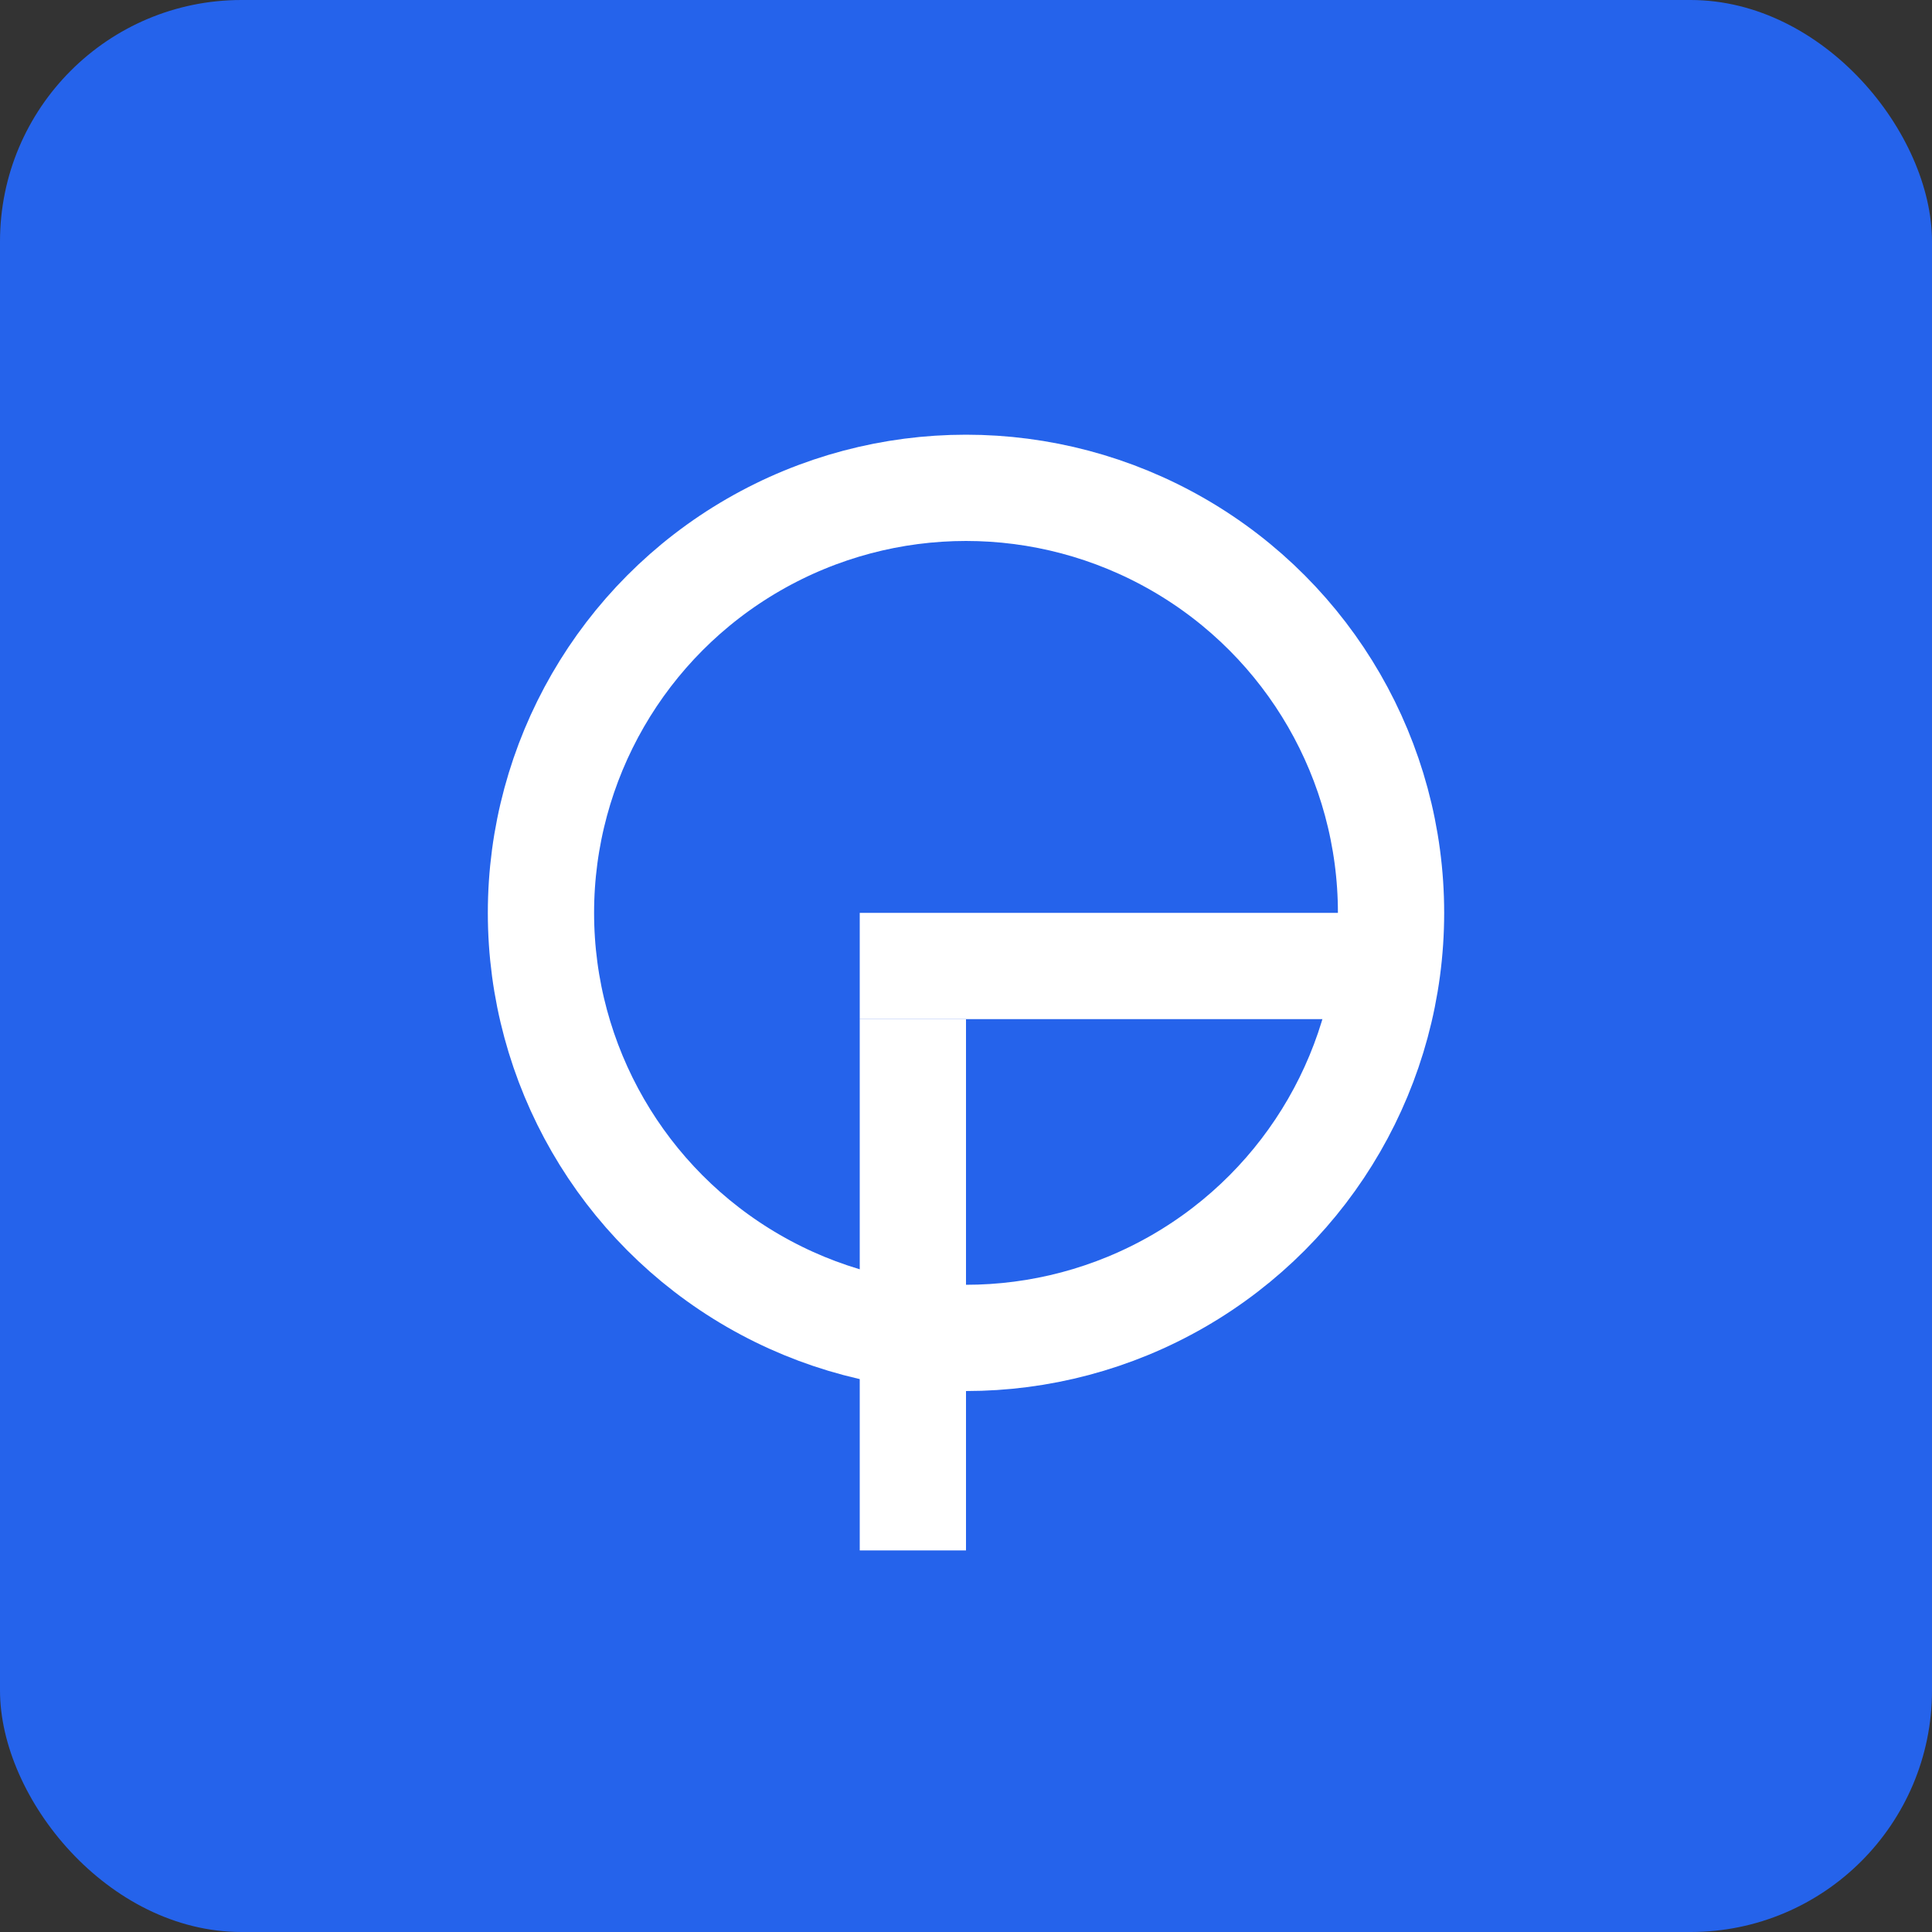
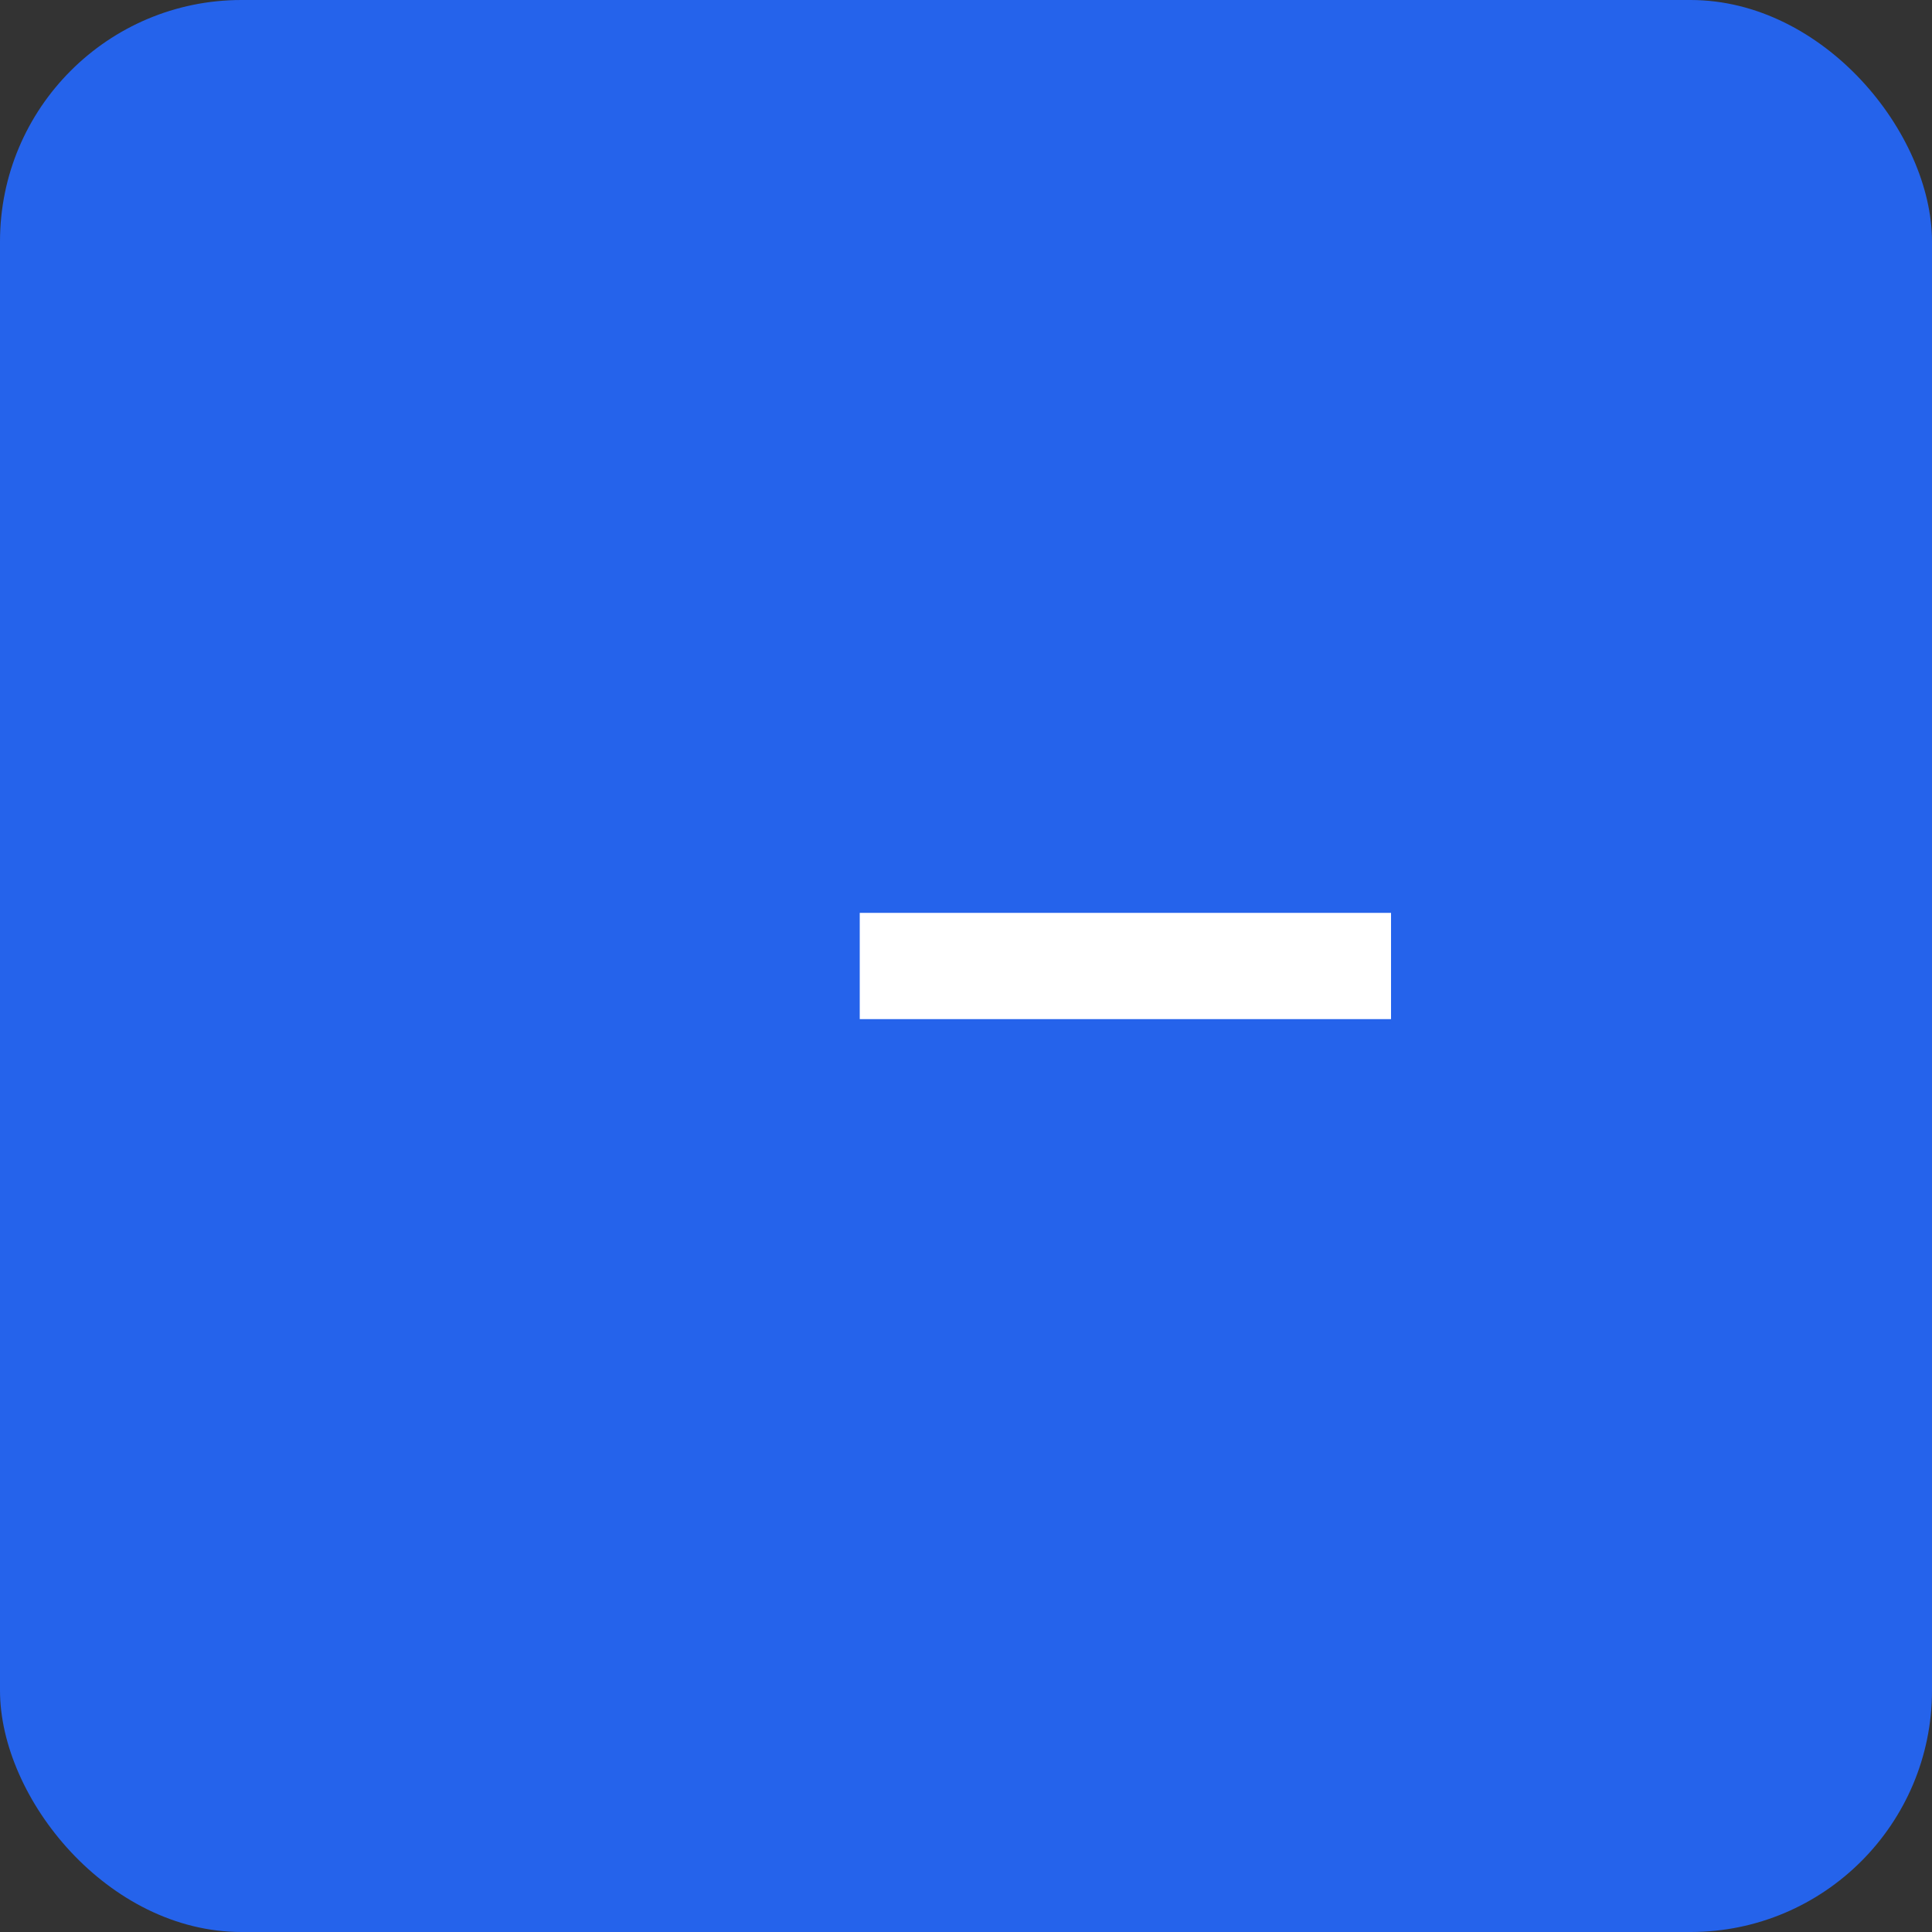
<svg xmlns="http://www.w3.org/2000/svg" viewBox="0 0 32 32">
  <rect x="0" y="0" width="32" height="32" fill="#333333" stroke="none" />
  <rect width="32" height="32" fill="#2563EB" rx="4" />
  <g transform="translate(16, 16) scale(0.22)">
-     <circle cx="0" cy="-4" r="32" fill="none" stroke="white" stroke-width="8" />
    <rect x="-8" y="-4" width="40" height="8" fill="white" />
-     <rect x="-8" y="4" width="8" height="40" fill="white" />
  </g>
</svg>